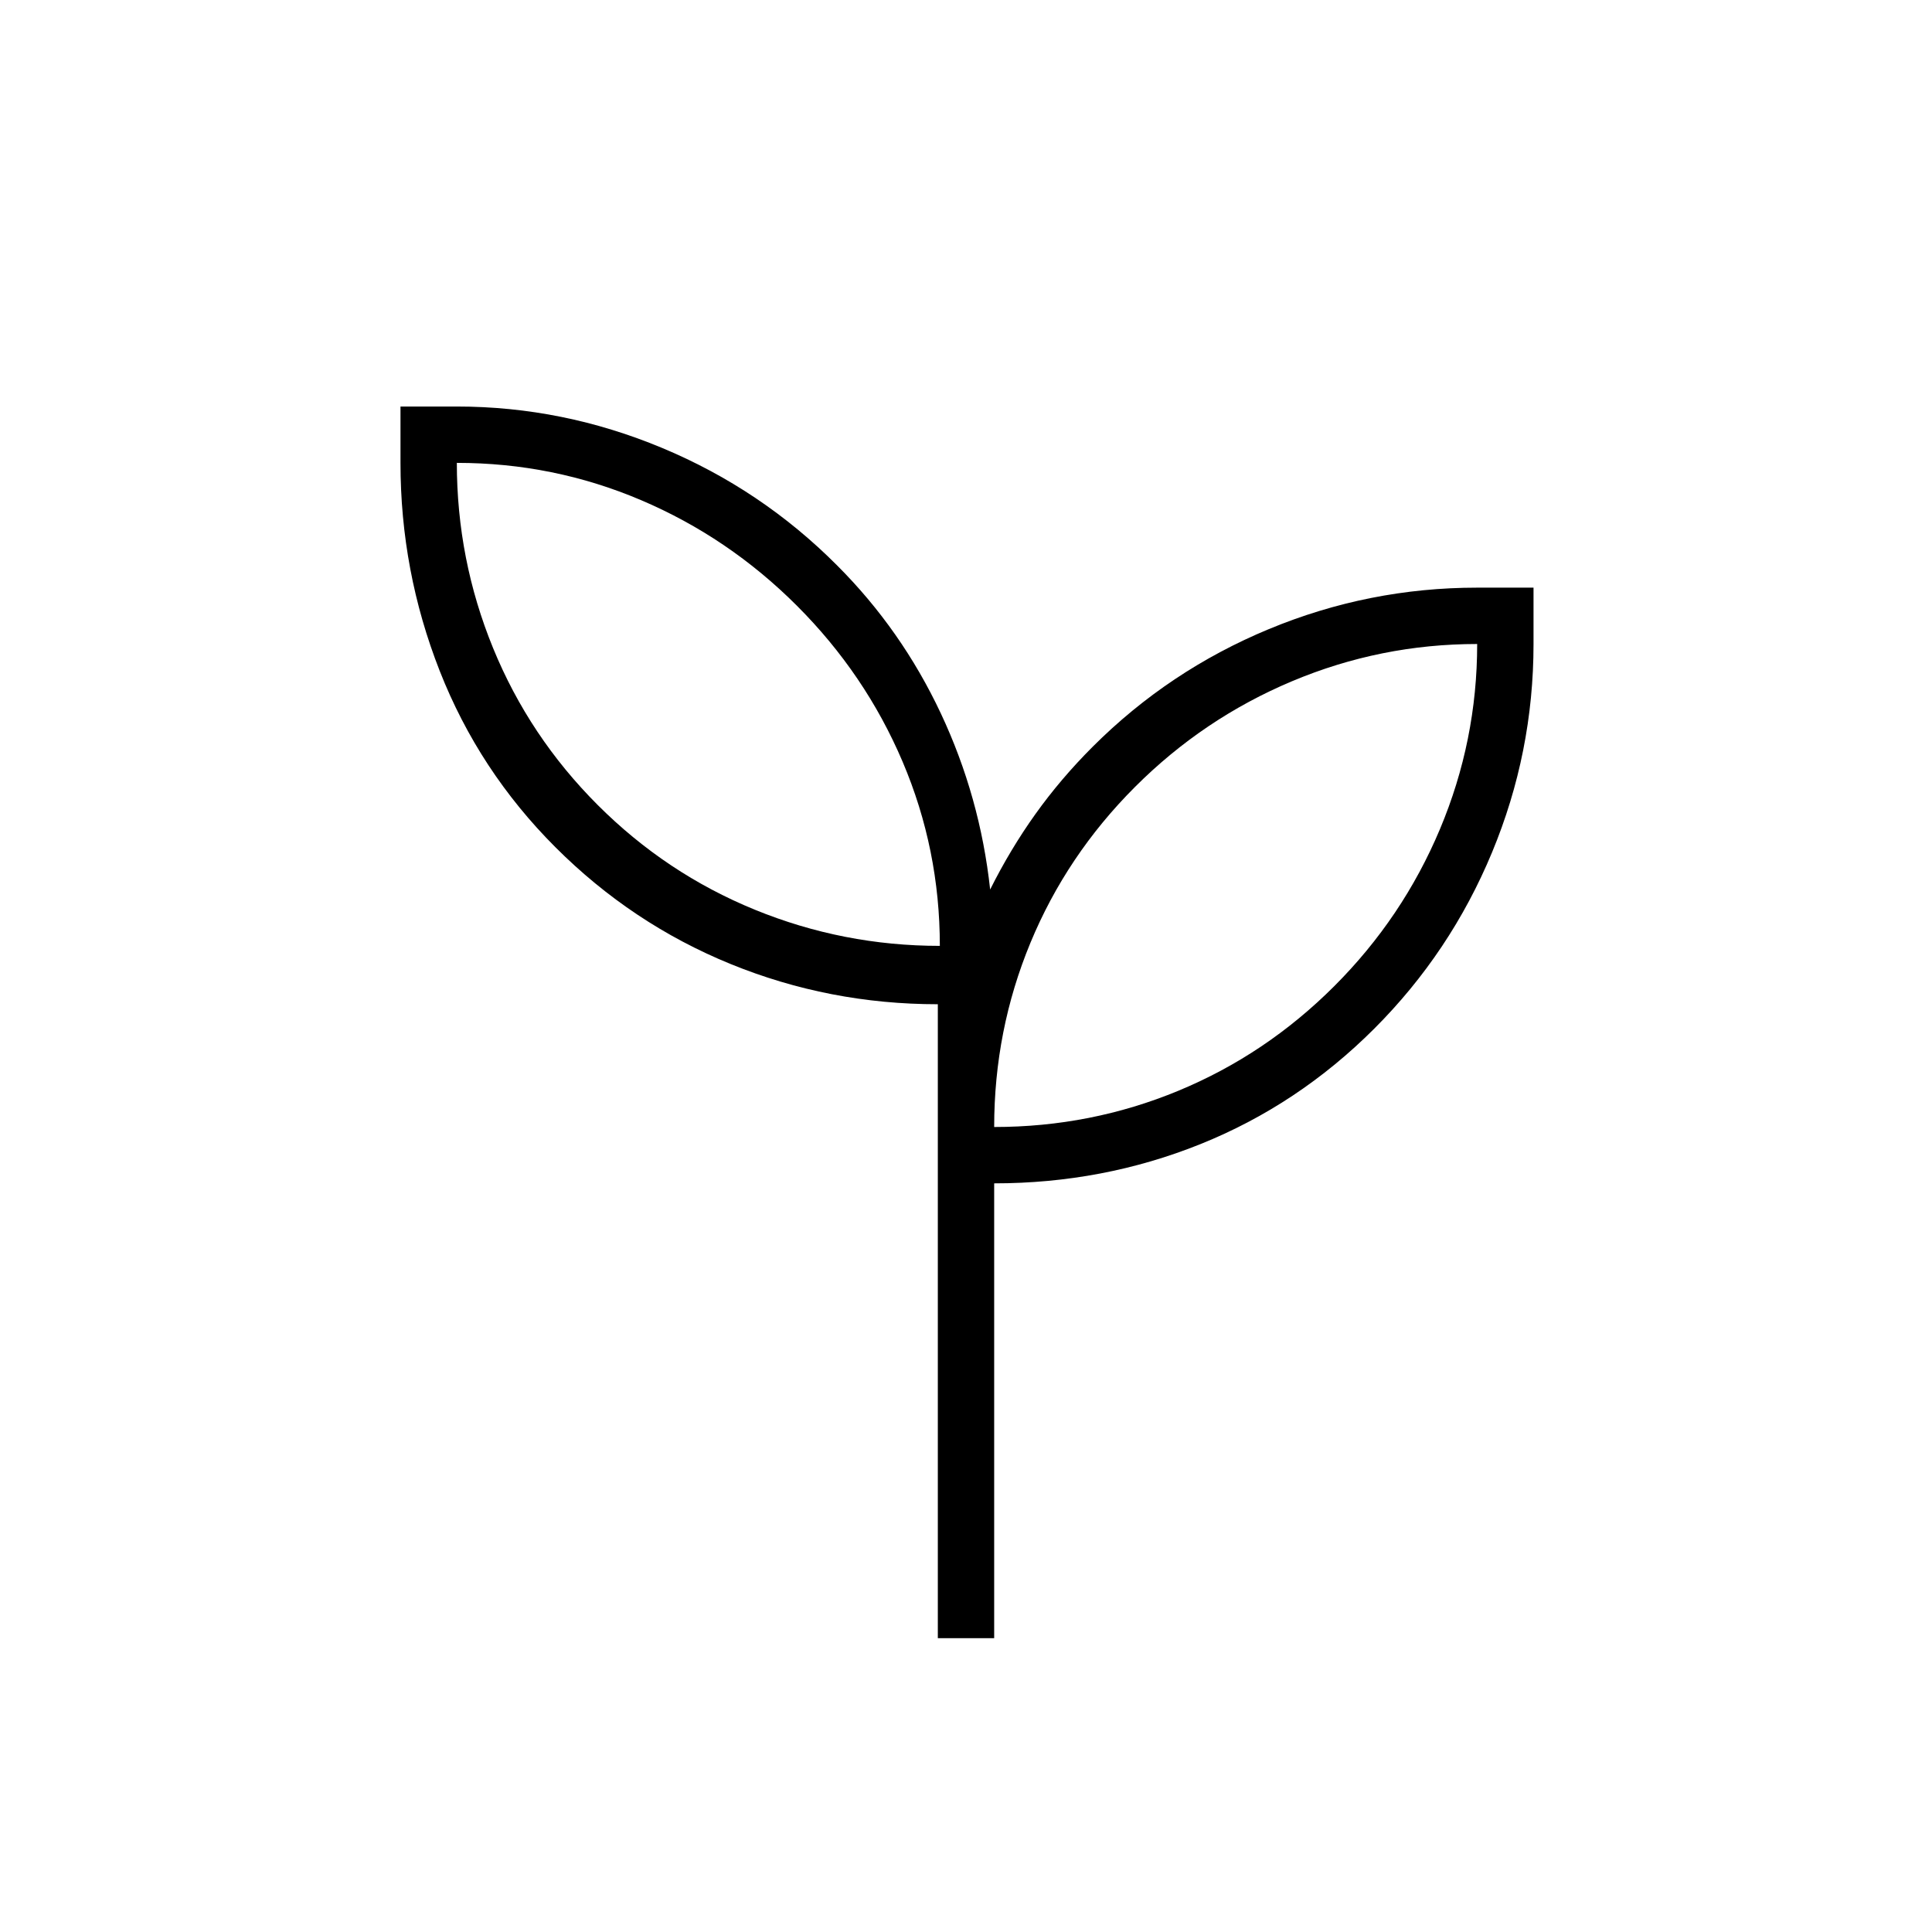
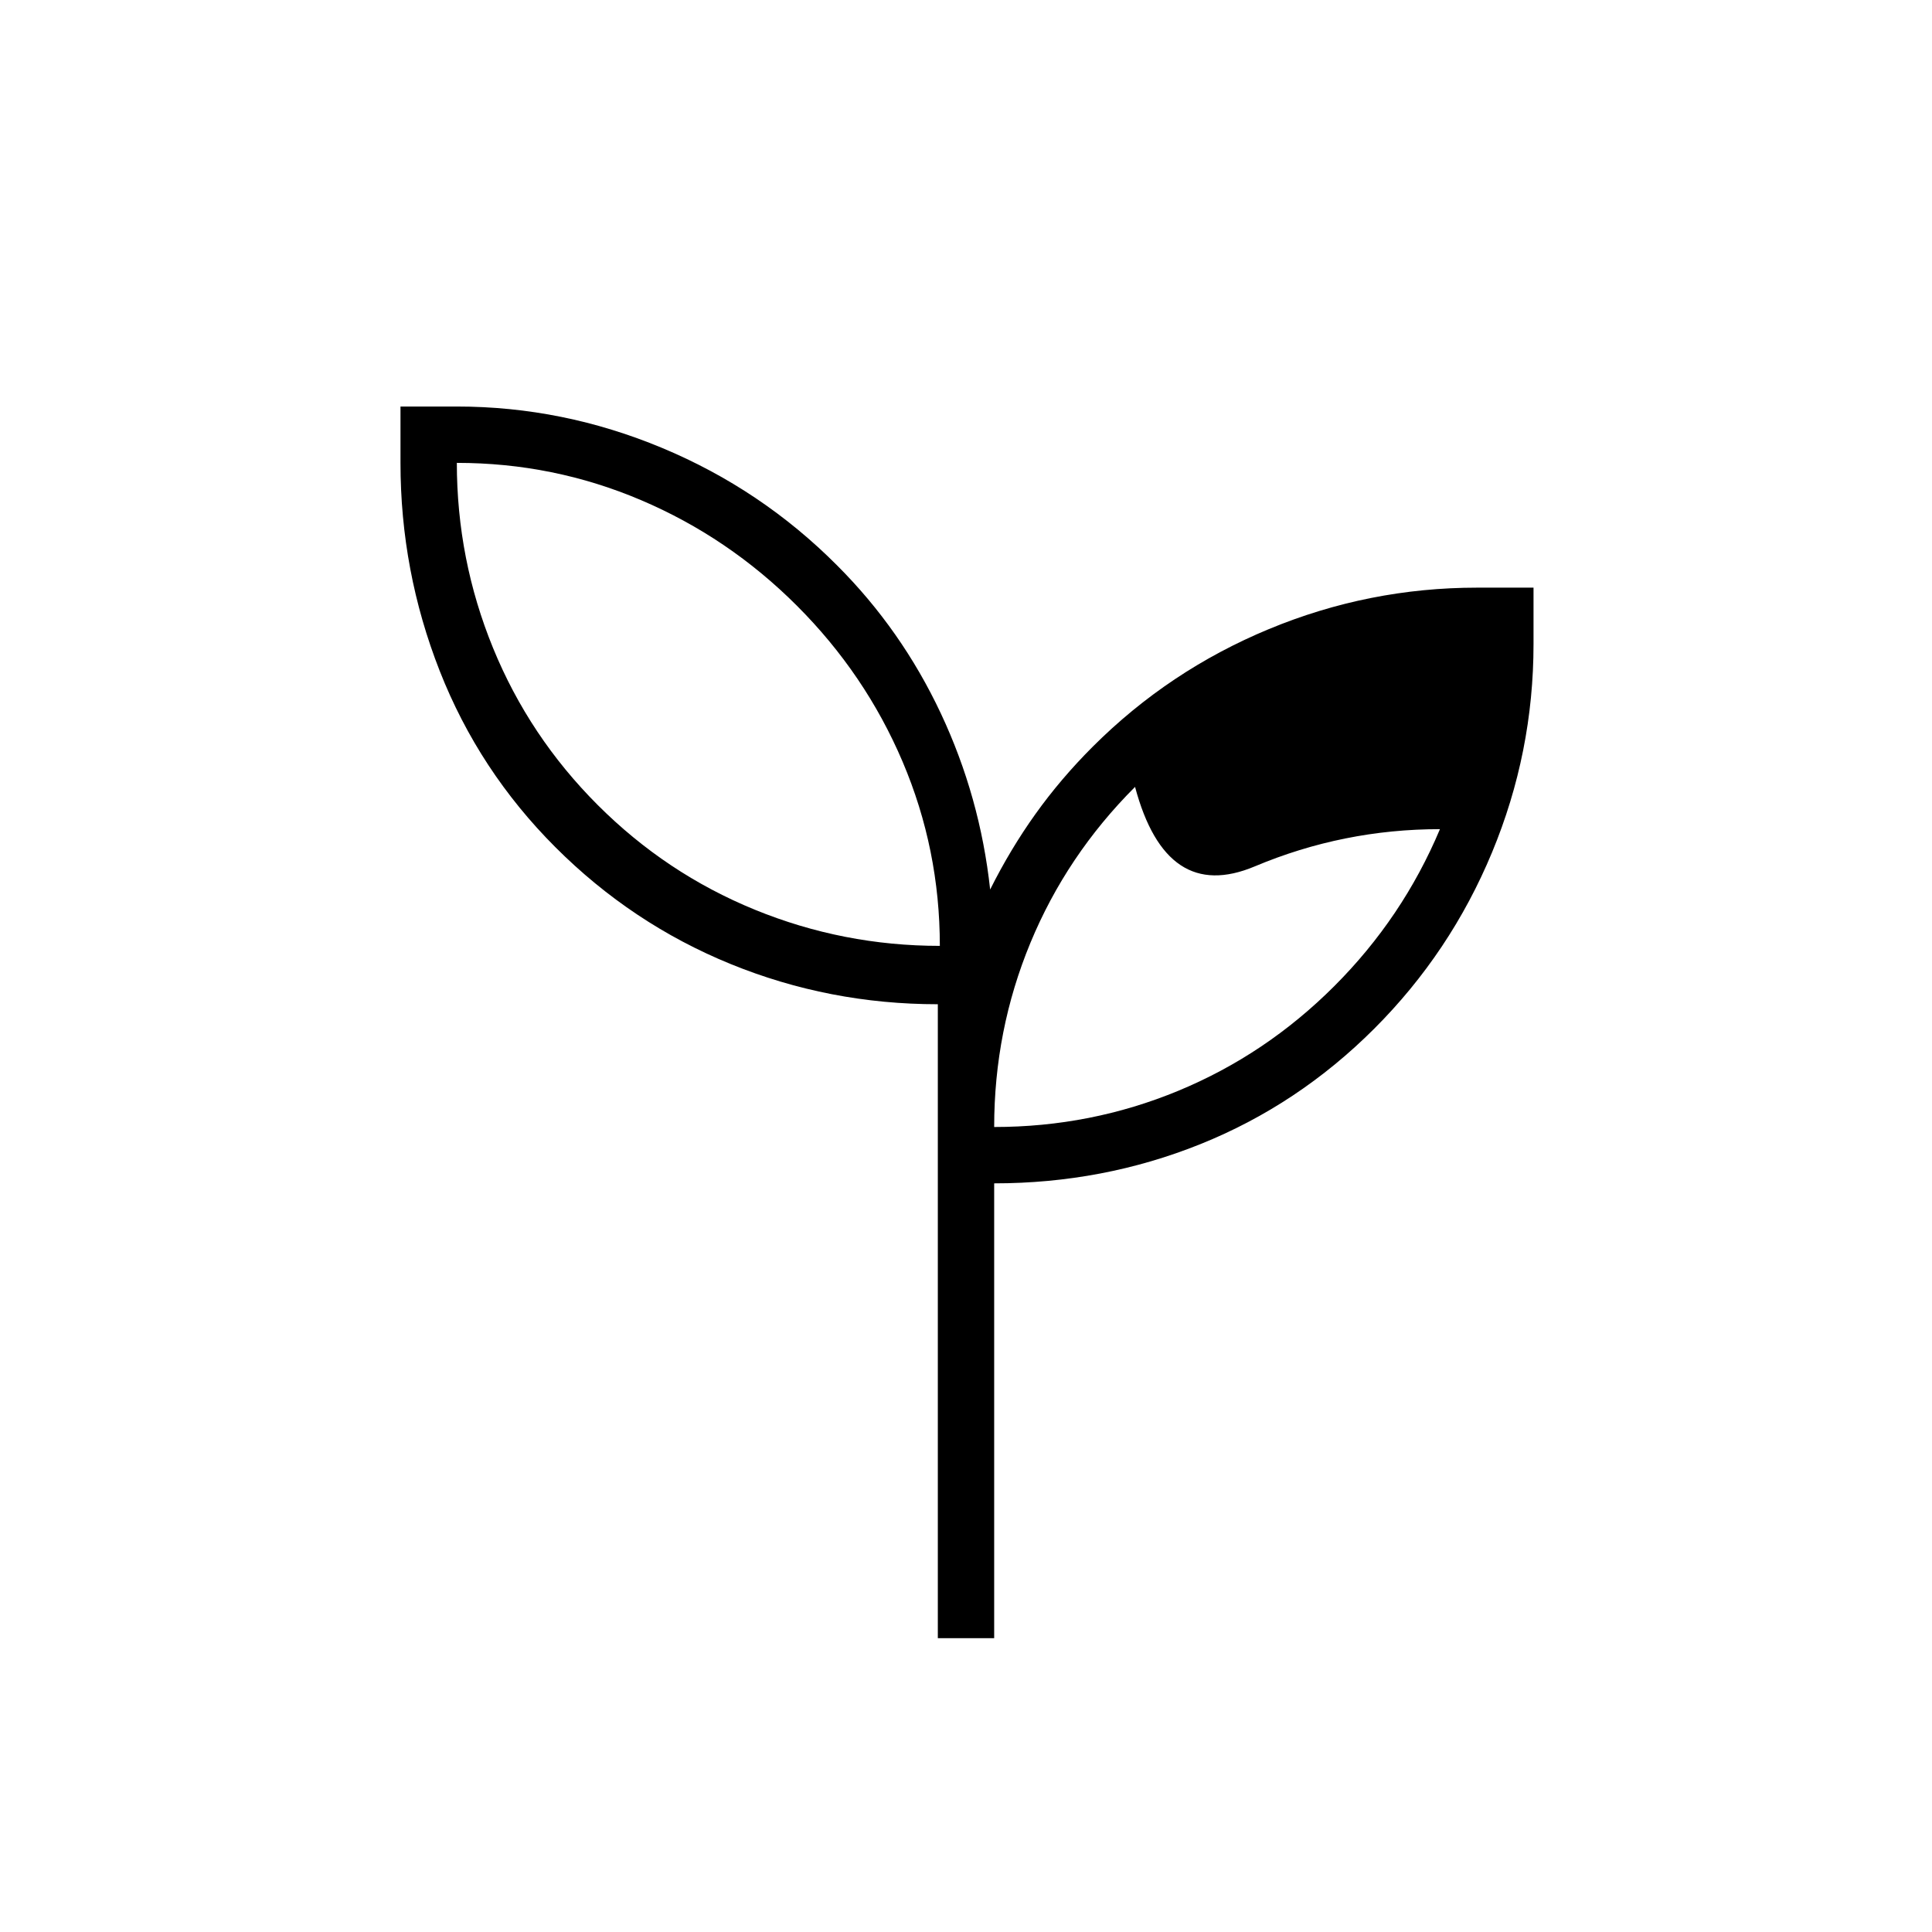
<svg xmlns="http://www.w3.org/2000/svg" height="24" viewBox="0 -960 960 960" width="24">
-   <path d="M466-146v-315q-54 0-103-20t-87-58q-38-38-57.5-87.599Q199-676.198 199-730v-28h28q52.686 0 102.027 20.59Q378.367-716.819 416-679q32 32 51.5 73.5T492-518q10-20 22.5-37.5T543-589q37.863-37.819 87.507-58.41Q680.15-668 734-668h28v28q0 53.882-20.622 103.555-20.623 49.673-58.5 87.559Q645-411 596.5-391.5T494-372v226h-28Zm1-344q0-48-18.5-91.5T396-659q-34-34-77.5-52.5T227-730q0 48 18 92t52 78q34 34 78 52t92 18Zm27 90q48 0 91.5-18t77.5-52q34-34 52.5-78t18.5-92q-48 0-92 18.5T564-569q-34 34-52 77.5T494-400Zm0 0Zm-27-90Z" />
+   <path d="M466-146v-315q-54 0-103-20t-87-58q-38-38-57.5-87.599Q199-676.198 199-730v-28h28q52.686 0 102.027 20.59Q378.367-716.819 416-679q32 32 51.5 73.5T492-518q10-20 22.5-37.5T543-589q37.863-37.819 87.507-58.41Q680.15-668 734-668h28v28q0 53.882-20.622 103.555-20.623 49.673-58.5 87.559Q645-411 596.5-391.5T494-372v226h-28Zm1-344q0-48-18.5-91.5T396-659q-34-34-77.5-52.5T227-730q0 48 18 92t52 78q34 34 78 52t92 18Zm27 90q48 0 91.5-18t77.5-52q34-34 52.5-78q-48 0-92 18.5T564-569q-34 34-52 77.5T494-400Zm0 0Zm-27-90Z" />
</svg>